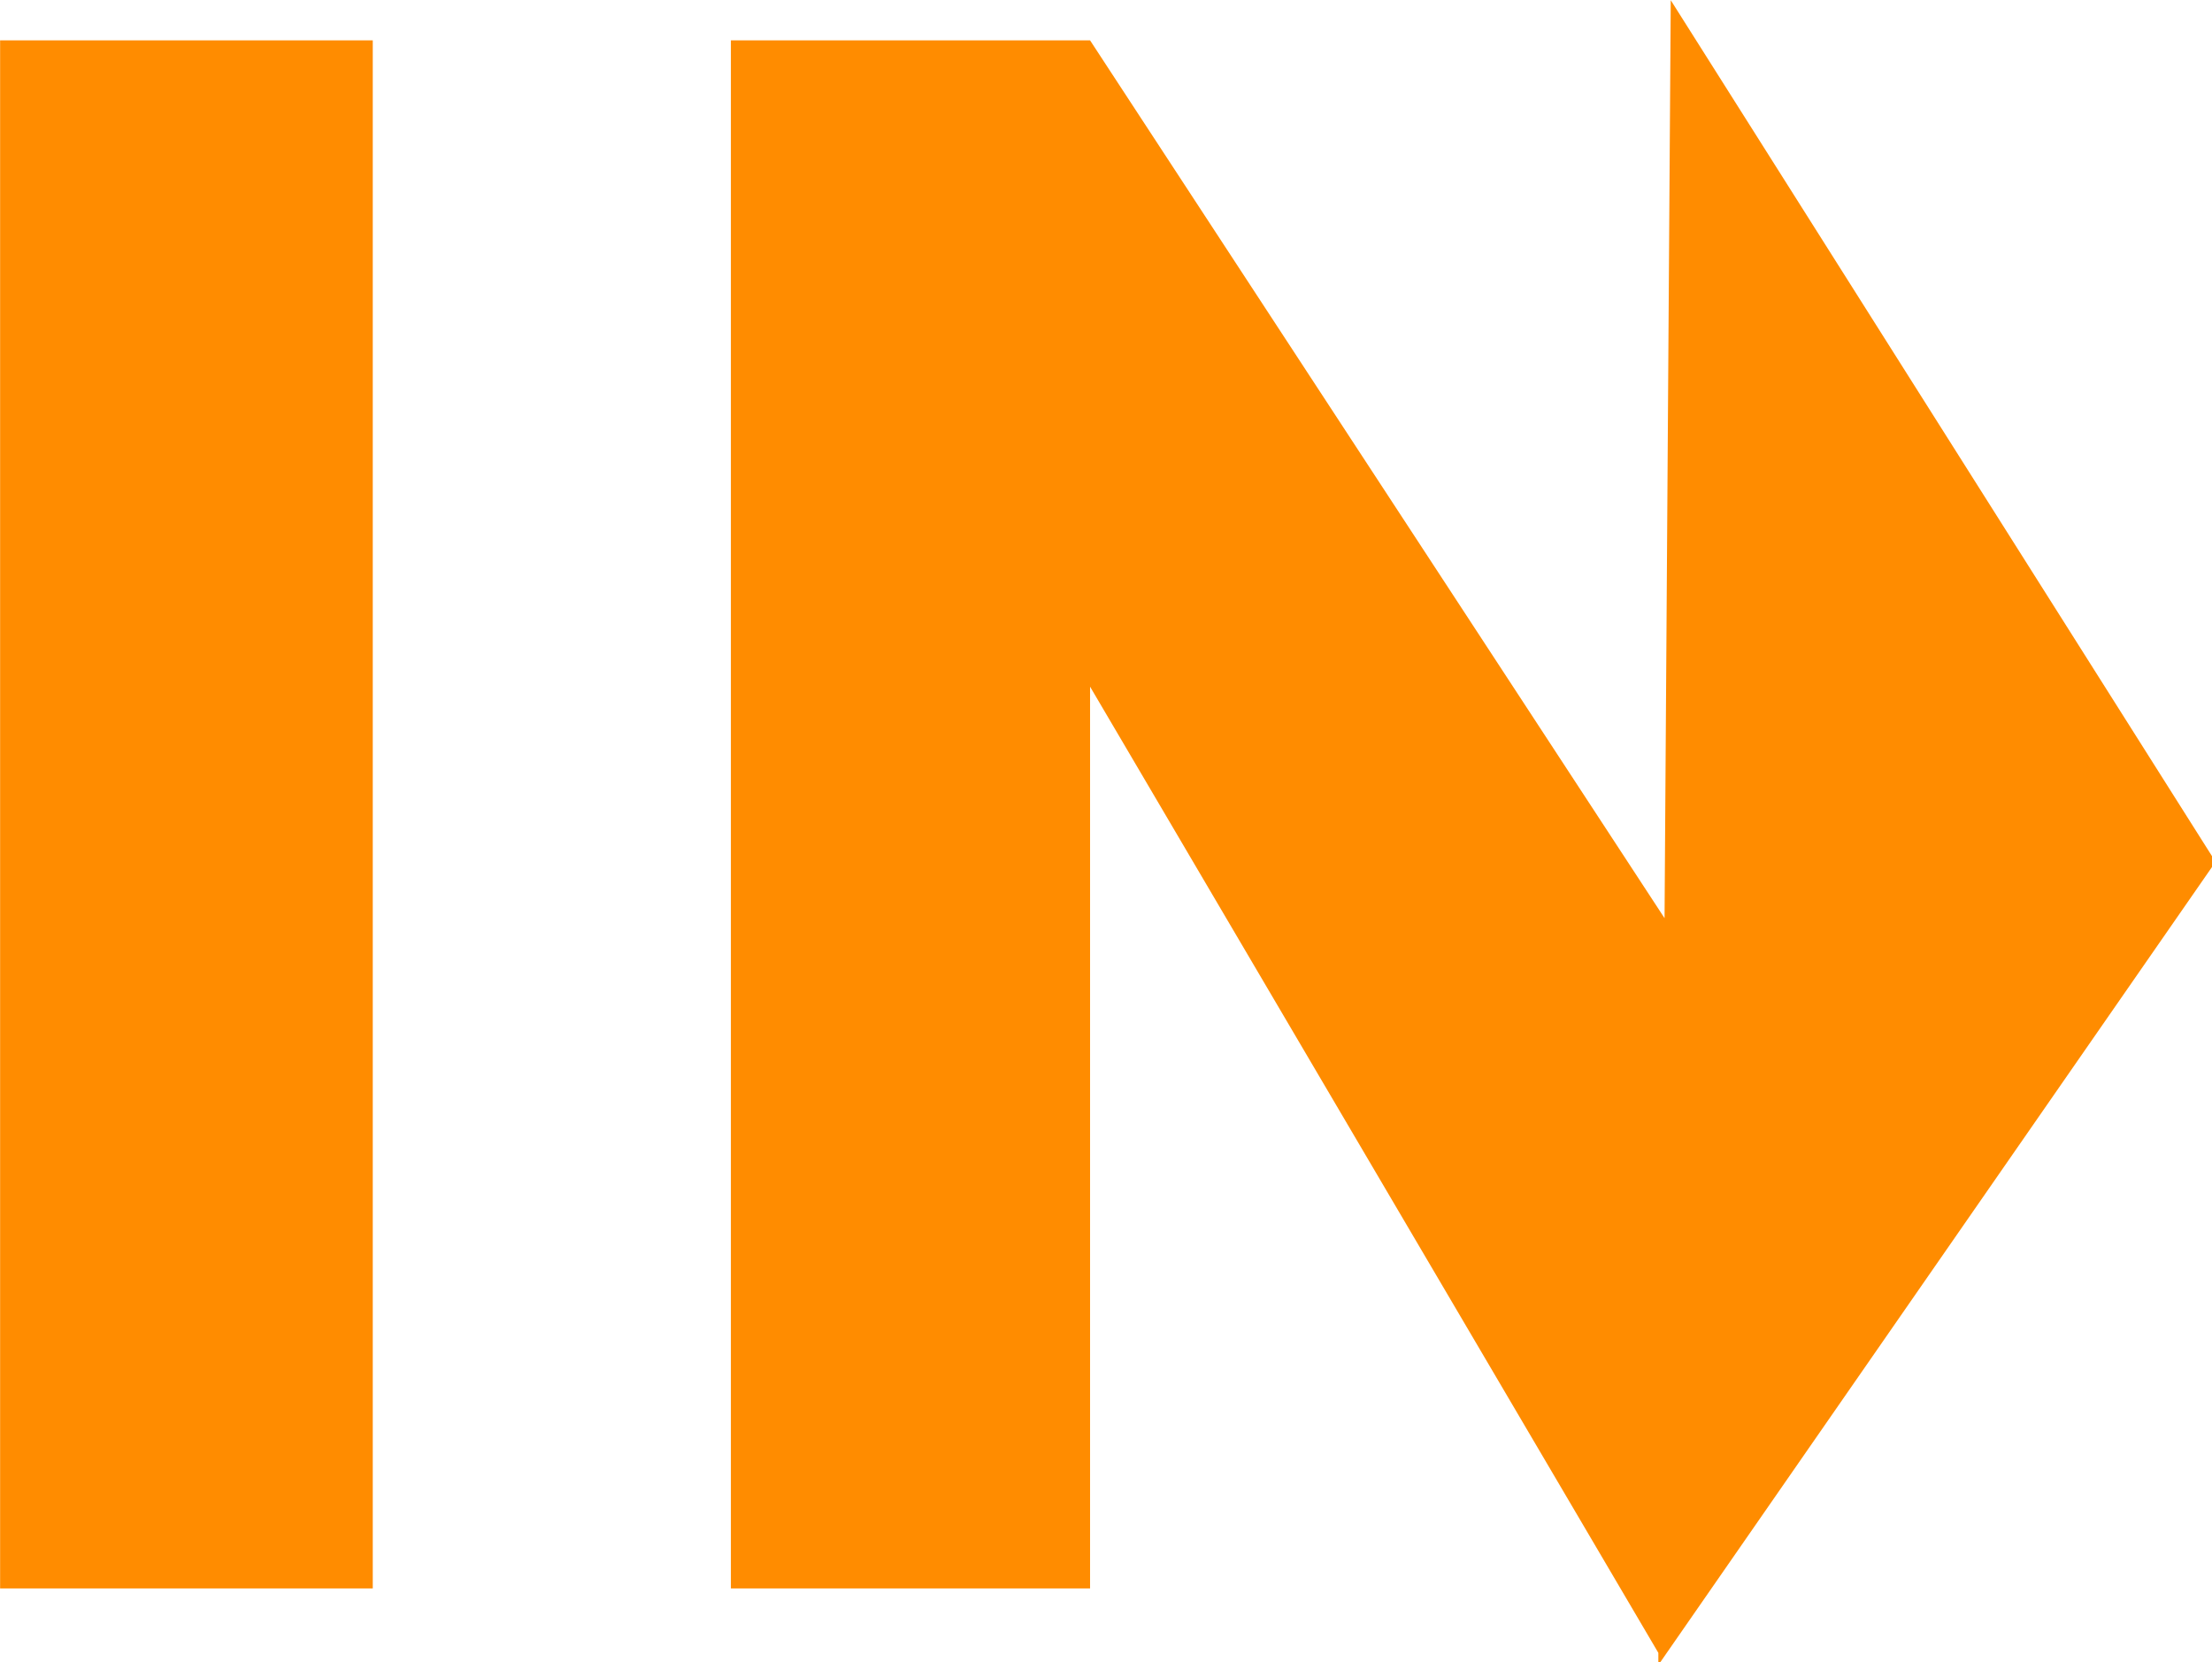
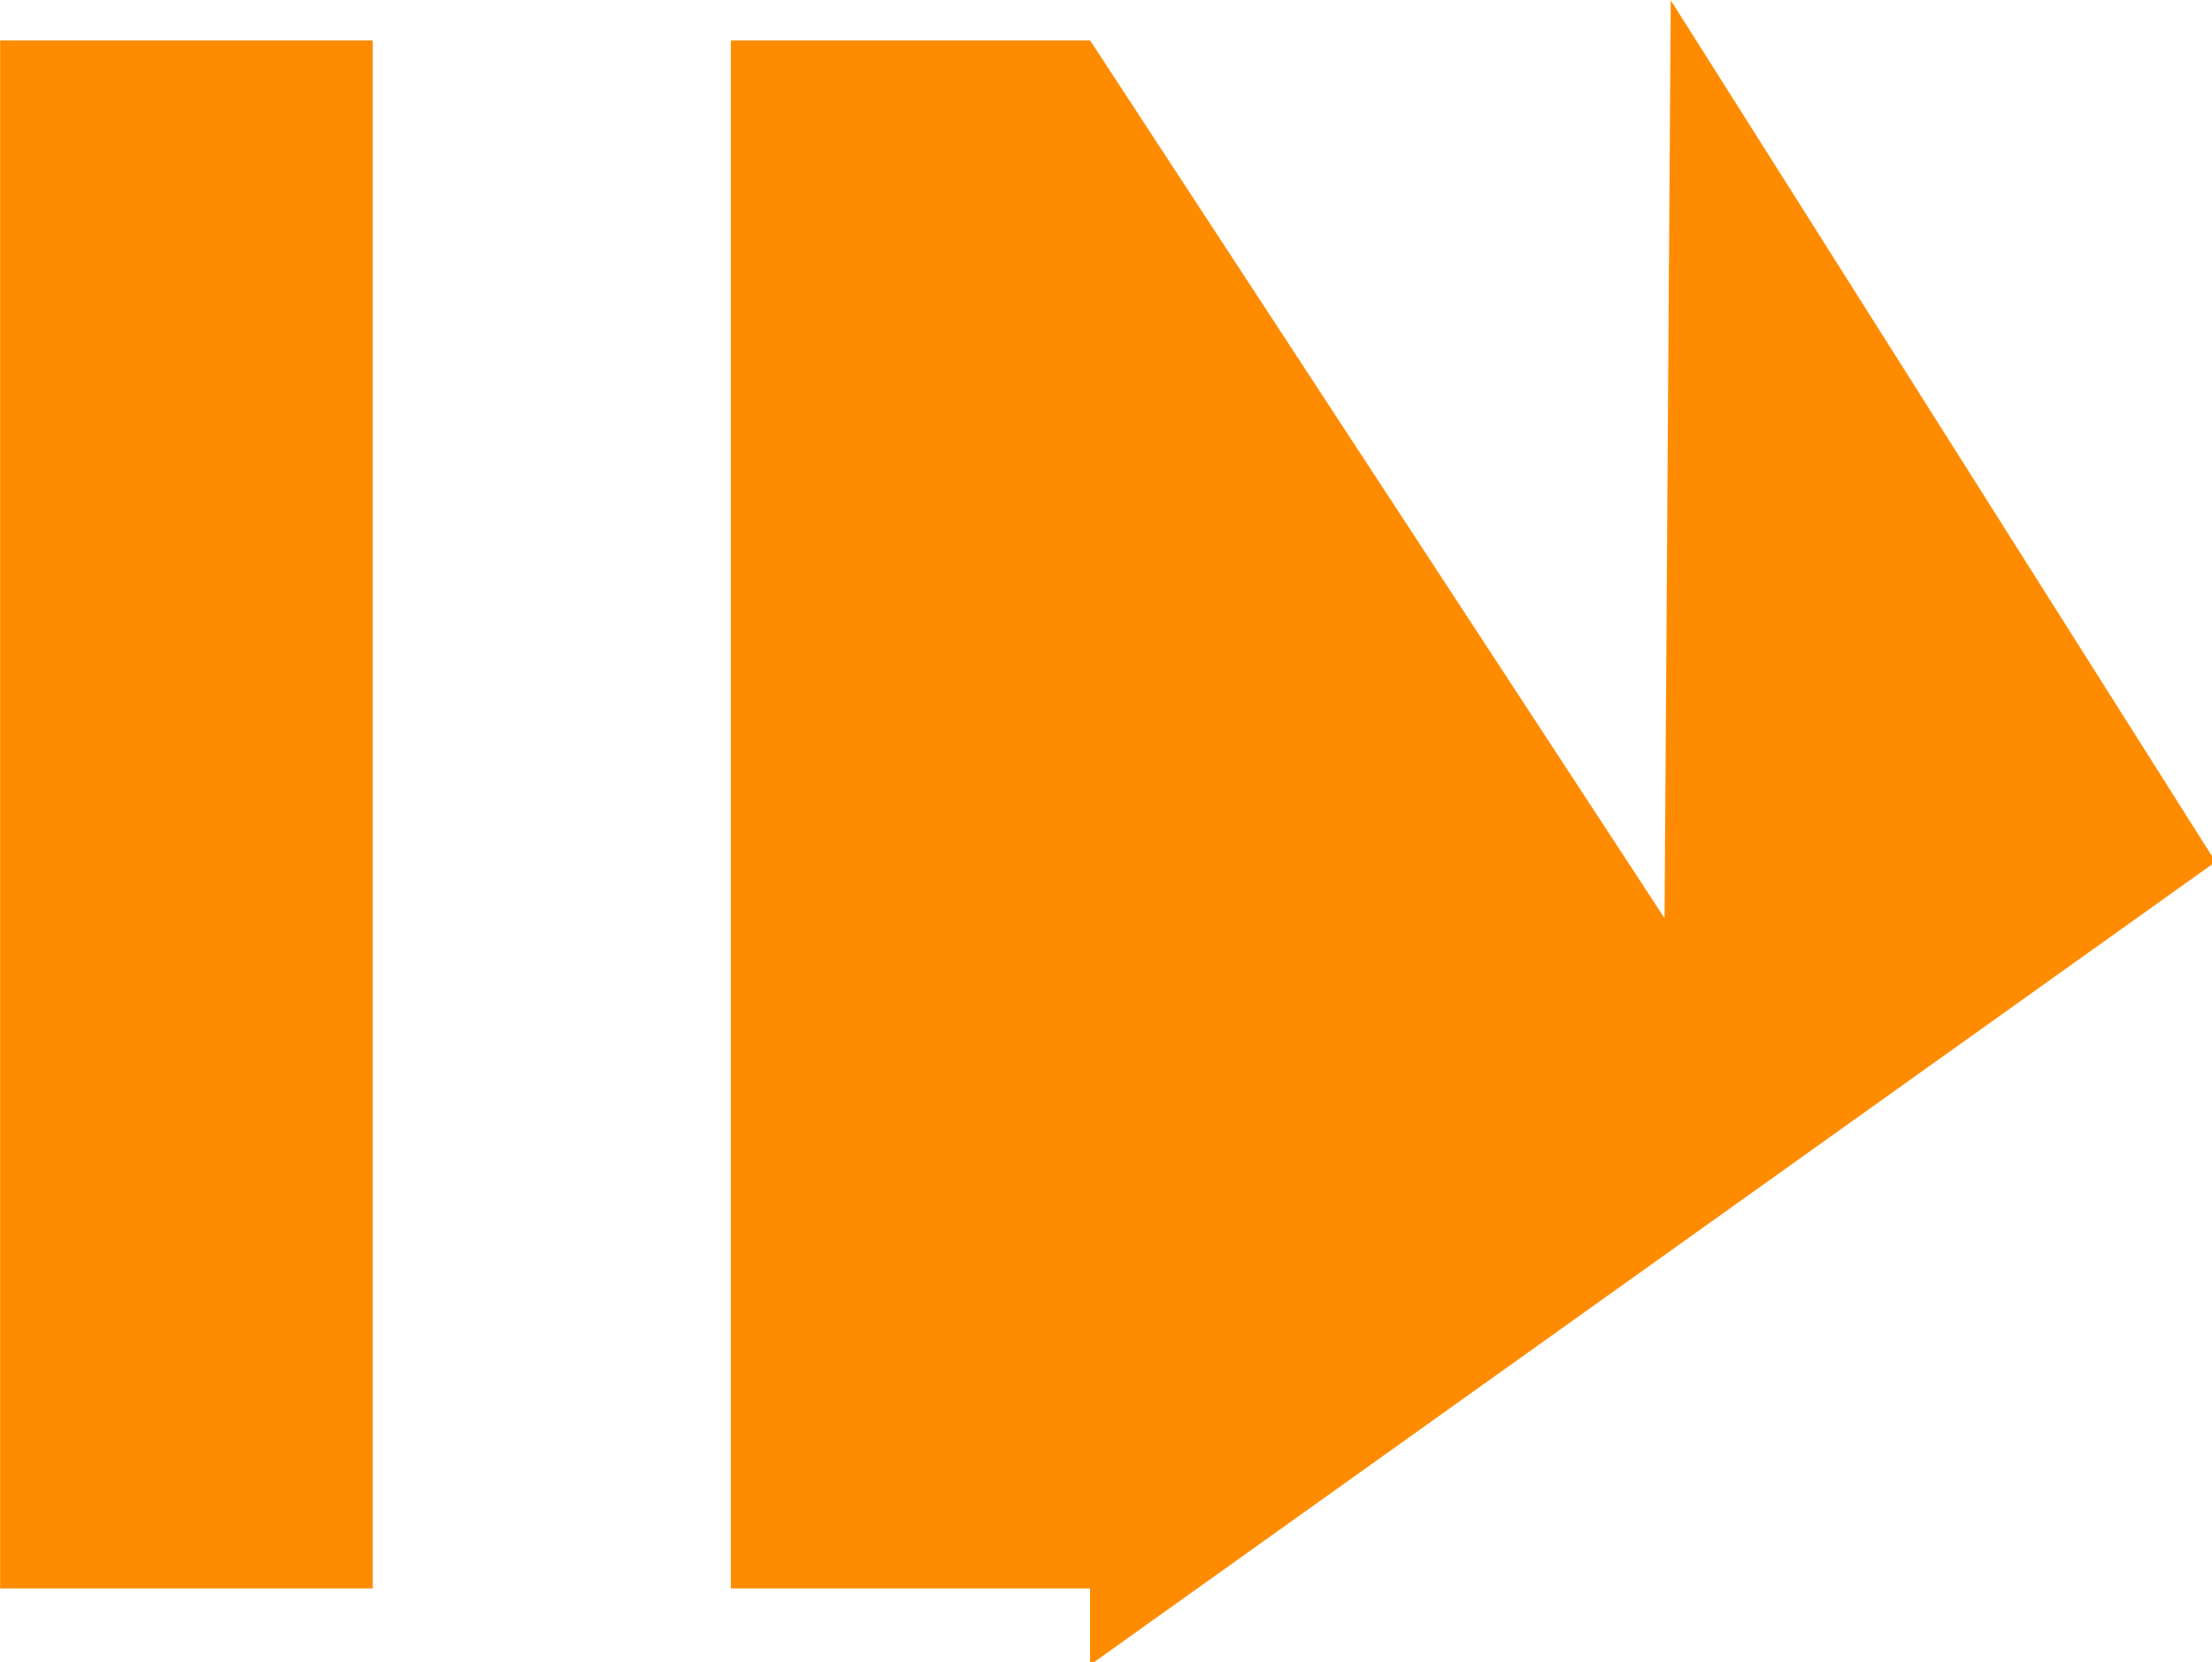
<svg xmlns="http://www.w3.org/2000/svg" xmlns:ns1="http://www.inkscape.org/namespaces/inkscape" xmlns:ns2="http://sodipodi.sourceforge.net/DTD/sodipodi-0.dtd" width="21.754mm" height="16.343mm" viewBox="0 0 21.754 16.343" version="1.1" id="svg8" ns1:version="0.92.1 r15371" ns2:docname="BG_In_static.svg">
  <defs id="defs2">
    <style id="style4485">.cls-1{fill:#786d67;}.cls-2{fill:#ff8c00;}</style>
    <style id="style4544">.cls-1{fill:#786d67;}.cls-2{fill:#ff8c00;}</style>
    <style id="style4597">.cls-1{fill:#786d67;}.cls-2{fill:#ff8c00;}</style>
    <style id="style4656">.cls-1{fill:#786d67;}.cls-2{fill:#ff8c00;}</style>
  </defs>
  <ns2:namedview id="base" pagecolor="#ffffff" bordercolor="#666666" borderopacity="1.0" ns1:pageopacity="0.0" ns1:pageshadow="2" ns1:zoom="1.979899" ns1:cx="171.76642" ns1:cy="10.440902" ns1:document-units="mm" ns1:current-layer="g4704" showgrid="false" fit-margin-top="0" fit-margin-left="0" fit-margin-right="0" fit-margin-bottom="0" ns1:window-width="1920" ns1:window-height="1017" ns1:window-x="1912" ns1:window-y="-8" ns1:window-maximized="1" />
  <g ns1:label="Vrstva 1" ns1:groupmode="layer" id="layer1" transform="translate(122.11,-264.638)">
    <g transform="translate(-123.04,124.448)" id="layer1-3" ns1:label="Vrstva 1">
      <g transform="matrix(0.265,0,0,0.265,0.091,139.283)" id="g4704">
-         <path style="fill:#ff8c00" ns1:connector-curvature="0" class="cls-2" d="M 3.17,62.36 H 17 V 4.92 H 3.17 Z M 65.17,3.43 64.94,37.49 43.62,4.92 H 30.29 V 62.36 H 43.62 V 28.9 L 64.71,64.75 V 65.2 L 85.39,35.4 Z" id="path4684" />
+         <path style="fill:#ff8c00" ns1:connector-curvature="0" class="cls-2" d="M 3.17,62.36 H 17 V 4.92 H 3.17 Z M 65.17,3.43 64.94,37.49 43.62,4.92 H 30.29 V 62.36 H 43.62 V 28.9 V 65.2 L 85.39,35.4 Z" id="path4684" />
      </g>
    </g>
  </g>
</svg>